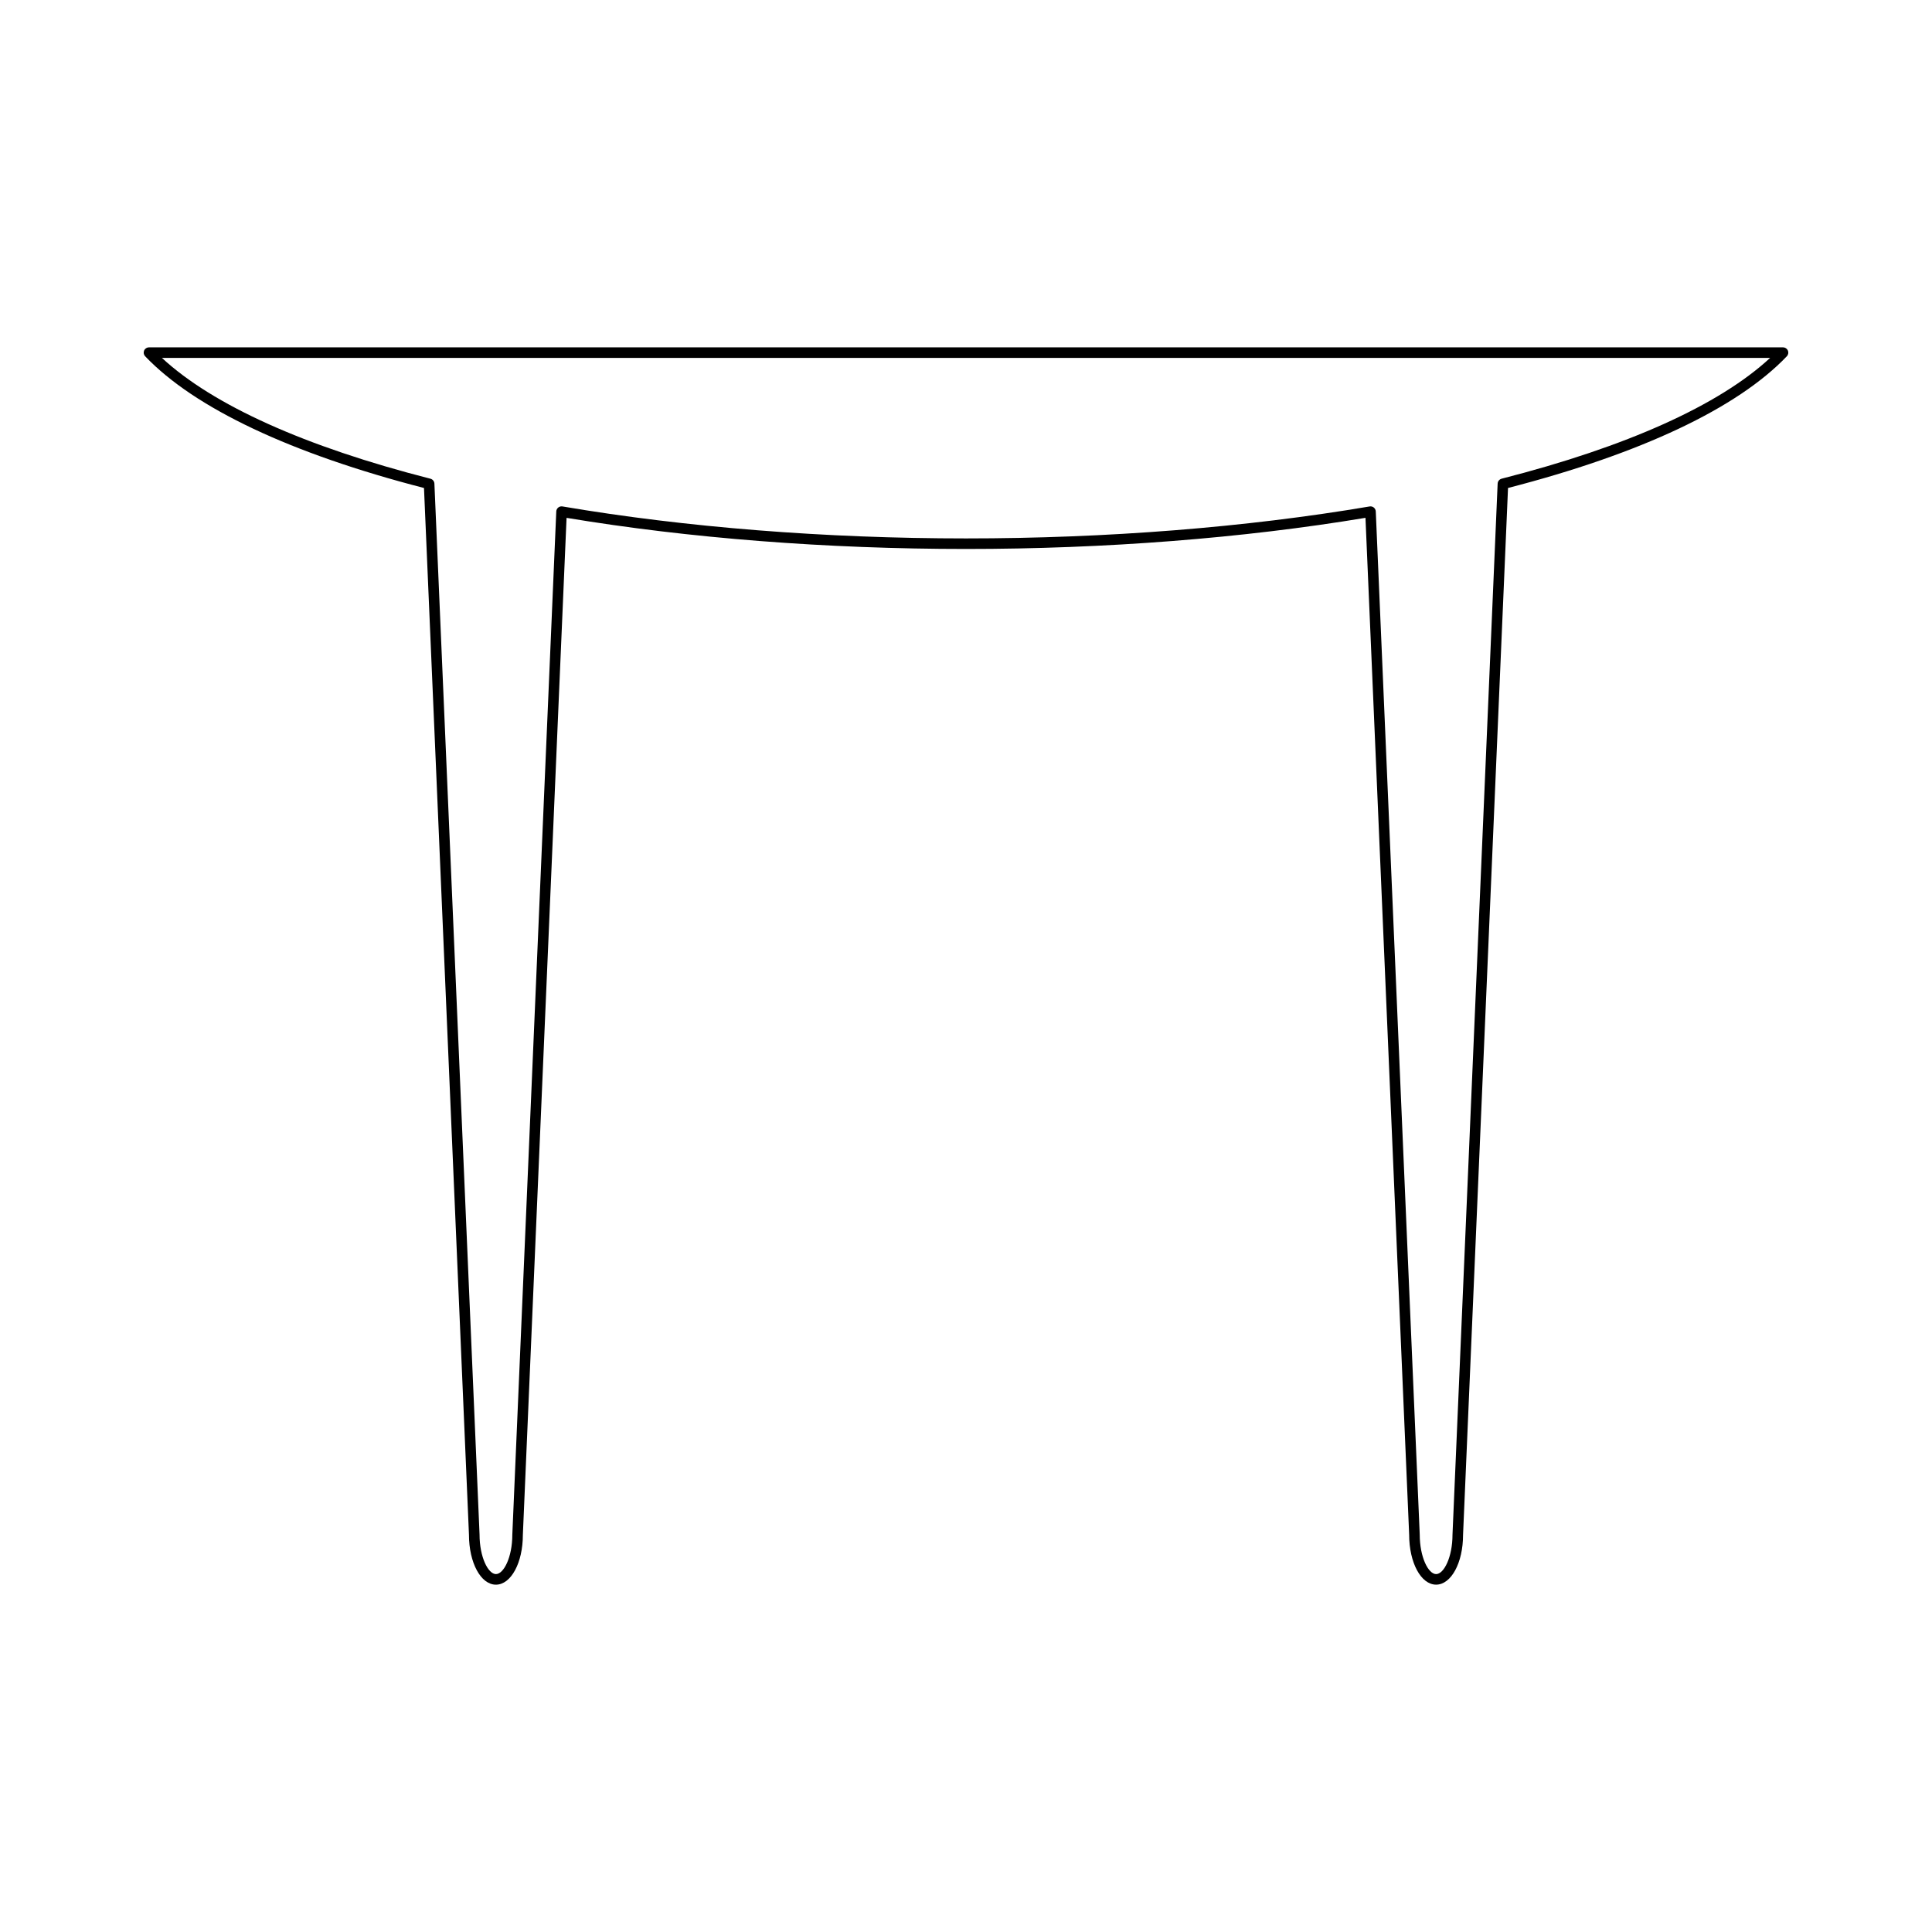
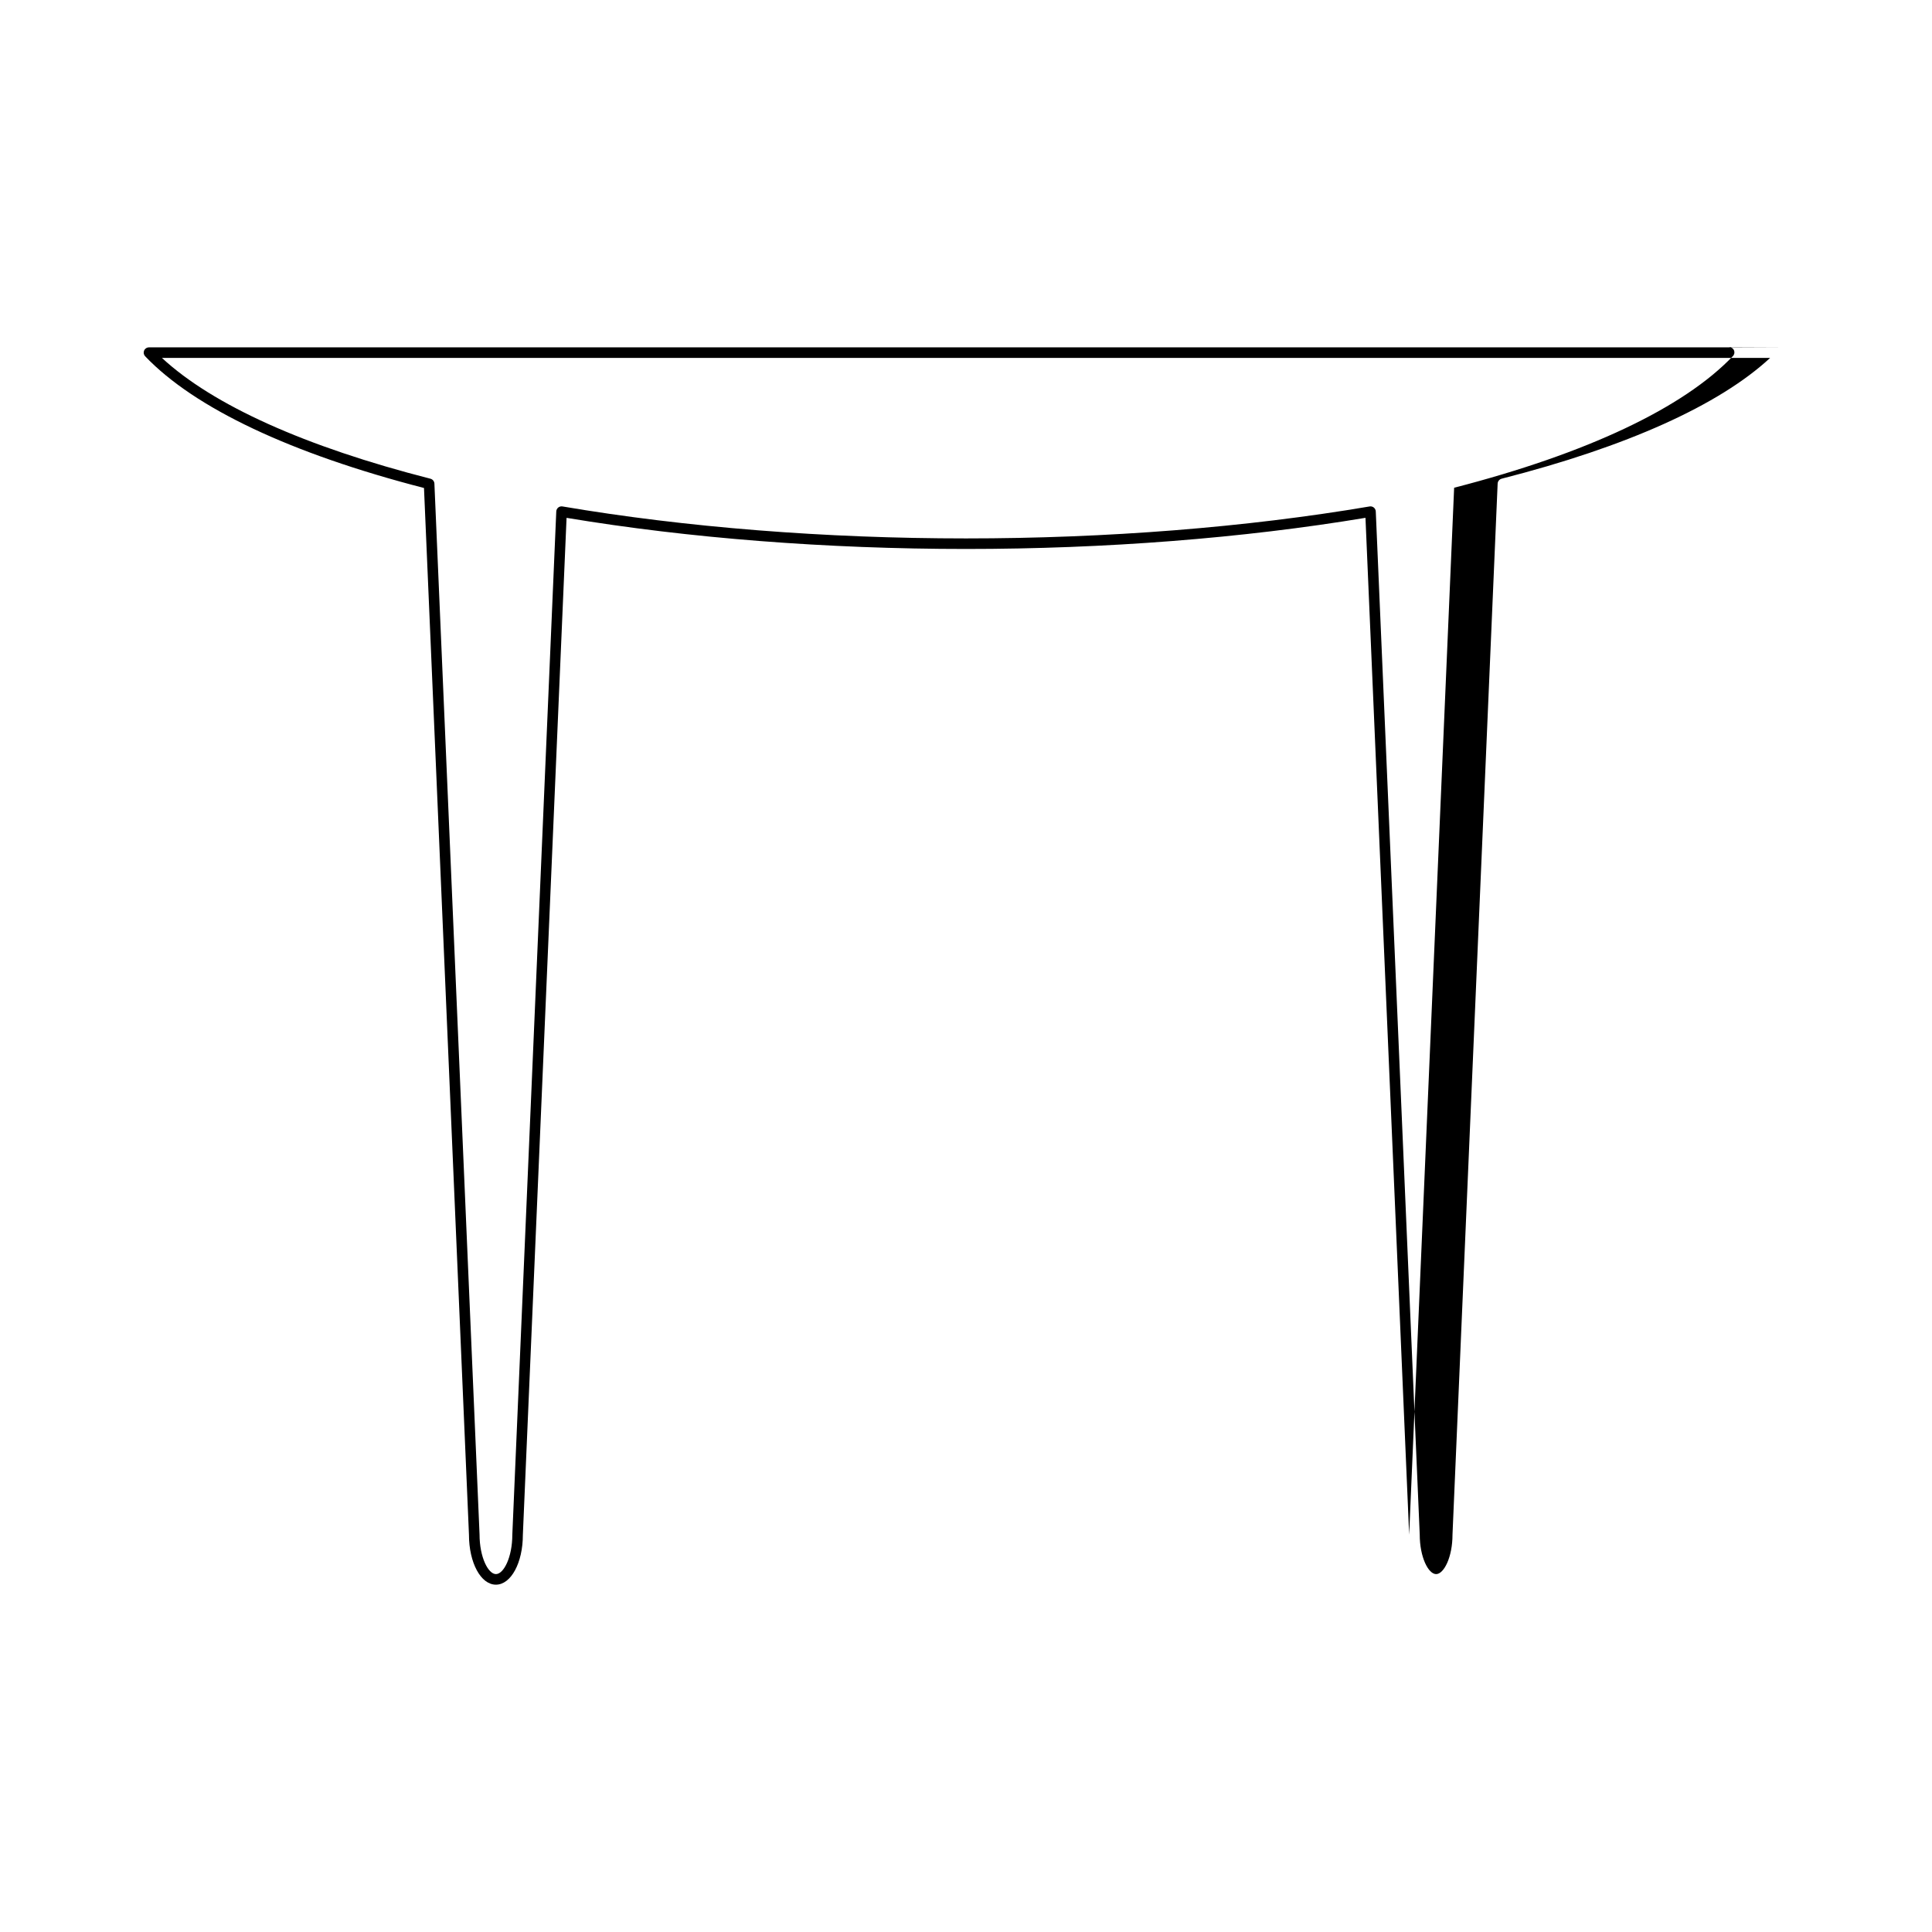
<svg xmlns="http://www.w3.org/2000/svg" fill="#000000" width="800px" height="800px" version="1.1" viewBox="144 144 512 512">
-   <path d="m616.52 236.05h-433.04c-0.559 0-1.066 0.332-1.289 0.852-0.219 0.516-0.113 1.109 0.277 1.516 13.117 13.75 38.656 25.809 73.895 34.906l11.918 277.39c0 7.422 3.137 13.242 7.141 13.242s7.141-5.816 7.141-13.18l11.582-269.54c32.402 5.394 68.969 8.246 105.86 8.246 36.875 0 73.438-2.852 105.86-8.254l11.578 269.48c0 7.422 3.137 13.242 7.141 13.242 4.004 0 7.141-5.816 7.141-13.18l11.918-277.45c35.234-9.094 60.77-21.156 73.891-34.906 0.387-0.406 0.496-1 0.277-1.516-0.227-0.516-0.73-0.848-1.293-0.848zm-74.578 34.816c-0.598 0.152-1.023 0.68-1.051 1.297l-11.965 278.55c0 5.977-2.289 10.441-4.34 10.441s-4.344-4.465-4.344-10.5l-11.648-271.12c-0.02-0.402-0.207-0.777-0.52-1.027-0.25-0.203-0.562-0.312-0.879-0.312-0.078 0-0.156 0.004-0.234 0.02-32.656 5.543-69.645 8.473-106.96 8.473-37.328 0-74.312-2.93-106.95-8.477-0.395-0.066-0.801 0.039-1.113 0.293-0.312 0.25-0.5 0.625-0.52 1.027l-11.648 271.18c0 5.977-2.289 10.441-4.34 10.441s-4.344-4.465-4.344-10.5l-11.965-278.49c-0.027-0.617-0.457-1.141-1.051-1.297-33.176-8.469-57.66-19.5-71.164-32.02h426.2c-13.512 12.52-37.996 23.551-71.168 32.016z" />
+   <path d="m616.52 236.05h-433.04c-0.559 0-1.066 0.332-1.289 0.852-0.219 0.516-0.113 1.109 0.277 1.516 13.117 13.75 38.656 25.809 73.895 34.906l11.918 277.39c0 7.422 3.137 13.242 7.141 13.242s7.141-5.816 7.141-13.18l11.582-269.54c32.402 5.394 68.969 8.246 105.86 8.246 36.875 0 73.438-2.852 105.86-8.254l11.578 269.48l11.918-277.45c35.234-9.094 60.77-21.156 73.891-34.906 0.387-0.406 0.496-1 0.277-1.516-0.227-0.516-0.73-0.848-1.293-0.848zm-74.578 34.816c-0.598 0.152-1.023 0.68-1.051 1.297l-11.965 278.55c0 5.977-2.289 10.441-4.34 10.441s-4.344-4.465-4.344-10.5l-11.648-271.12c-0.02-0.402-0.207-0.777-0.52-1.027-0.25-0.203-0.562-0.312-0.879-0.312-0.078 0-0.156 0.004-0.234 0.02-32.656 5.543-69.645 8.473-106.96 8.473-37.328 0-74.312-2.93-106.95-8.477-0.395-0.066-0.801 0.039-1.113 0.293-0.312 0.25-0.5 0.625-0.52 1.027l-11.648 271.18c0 5.977-2.289 10.441-4.34 10.441s-4.344-4.465-4.344-10.5l-11.965-278.49c-0.027-0.617-0.457-1.141-1.051-1.297-33.176-8.469-57.66-19.5-71.164-32.02h426.2c-13.512 12.52-37.996 23.551-71.168 32.016z" />
</svg>